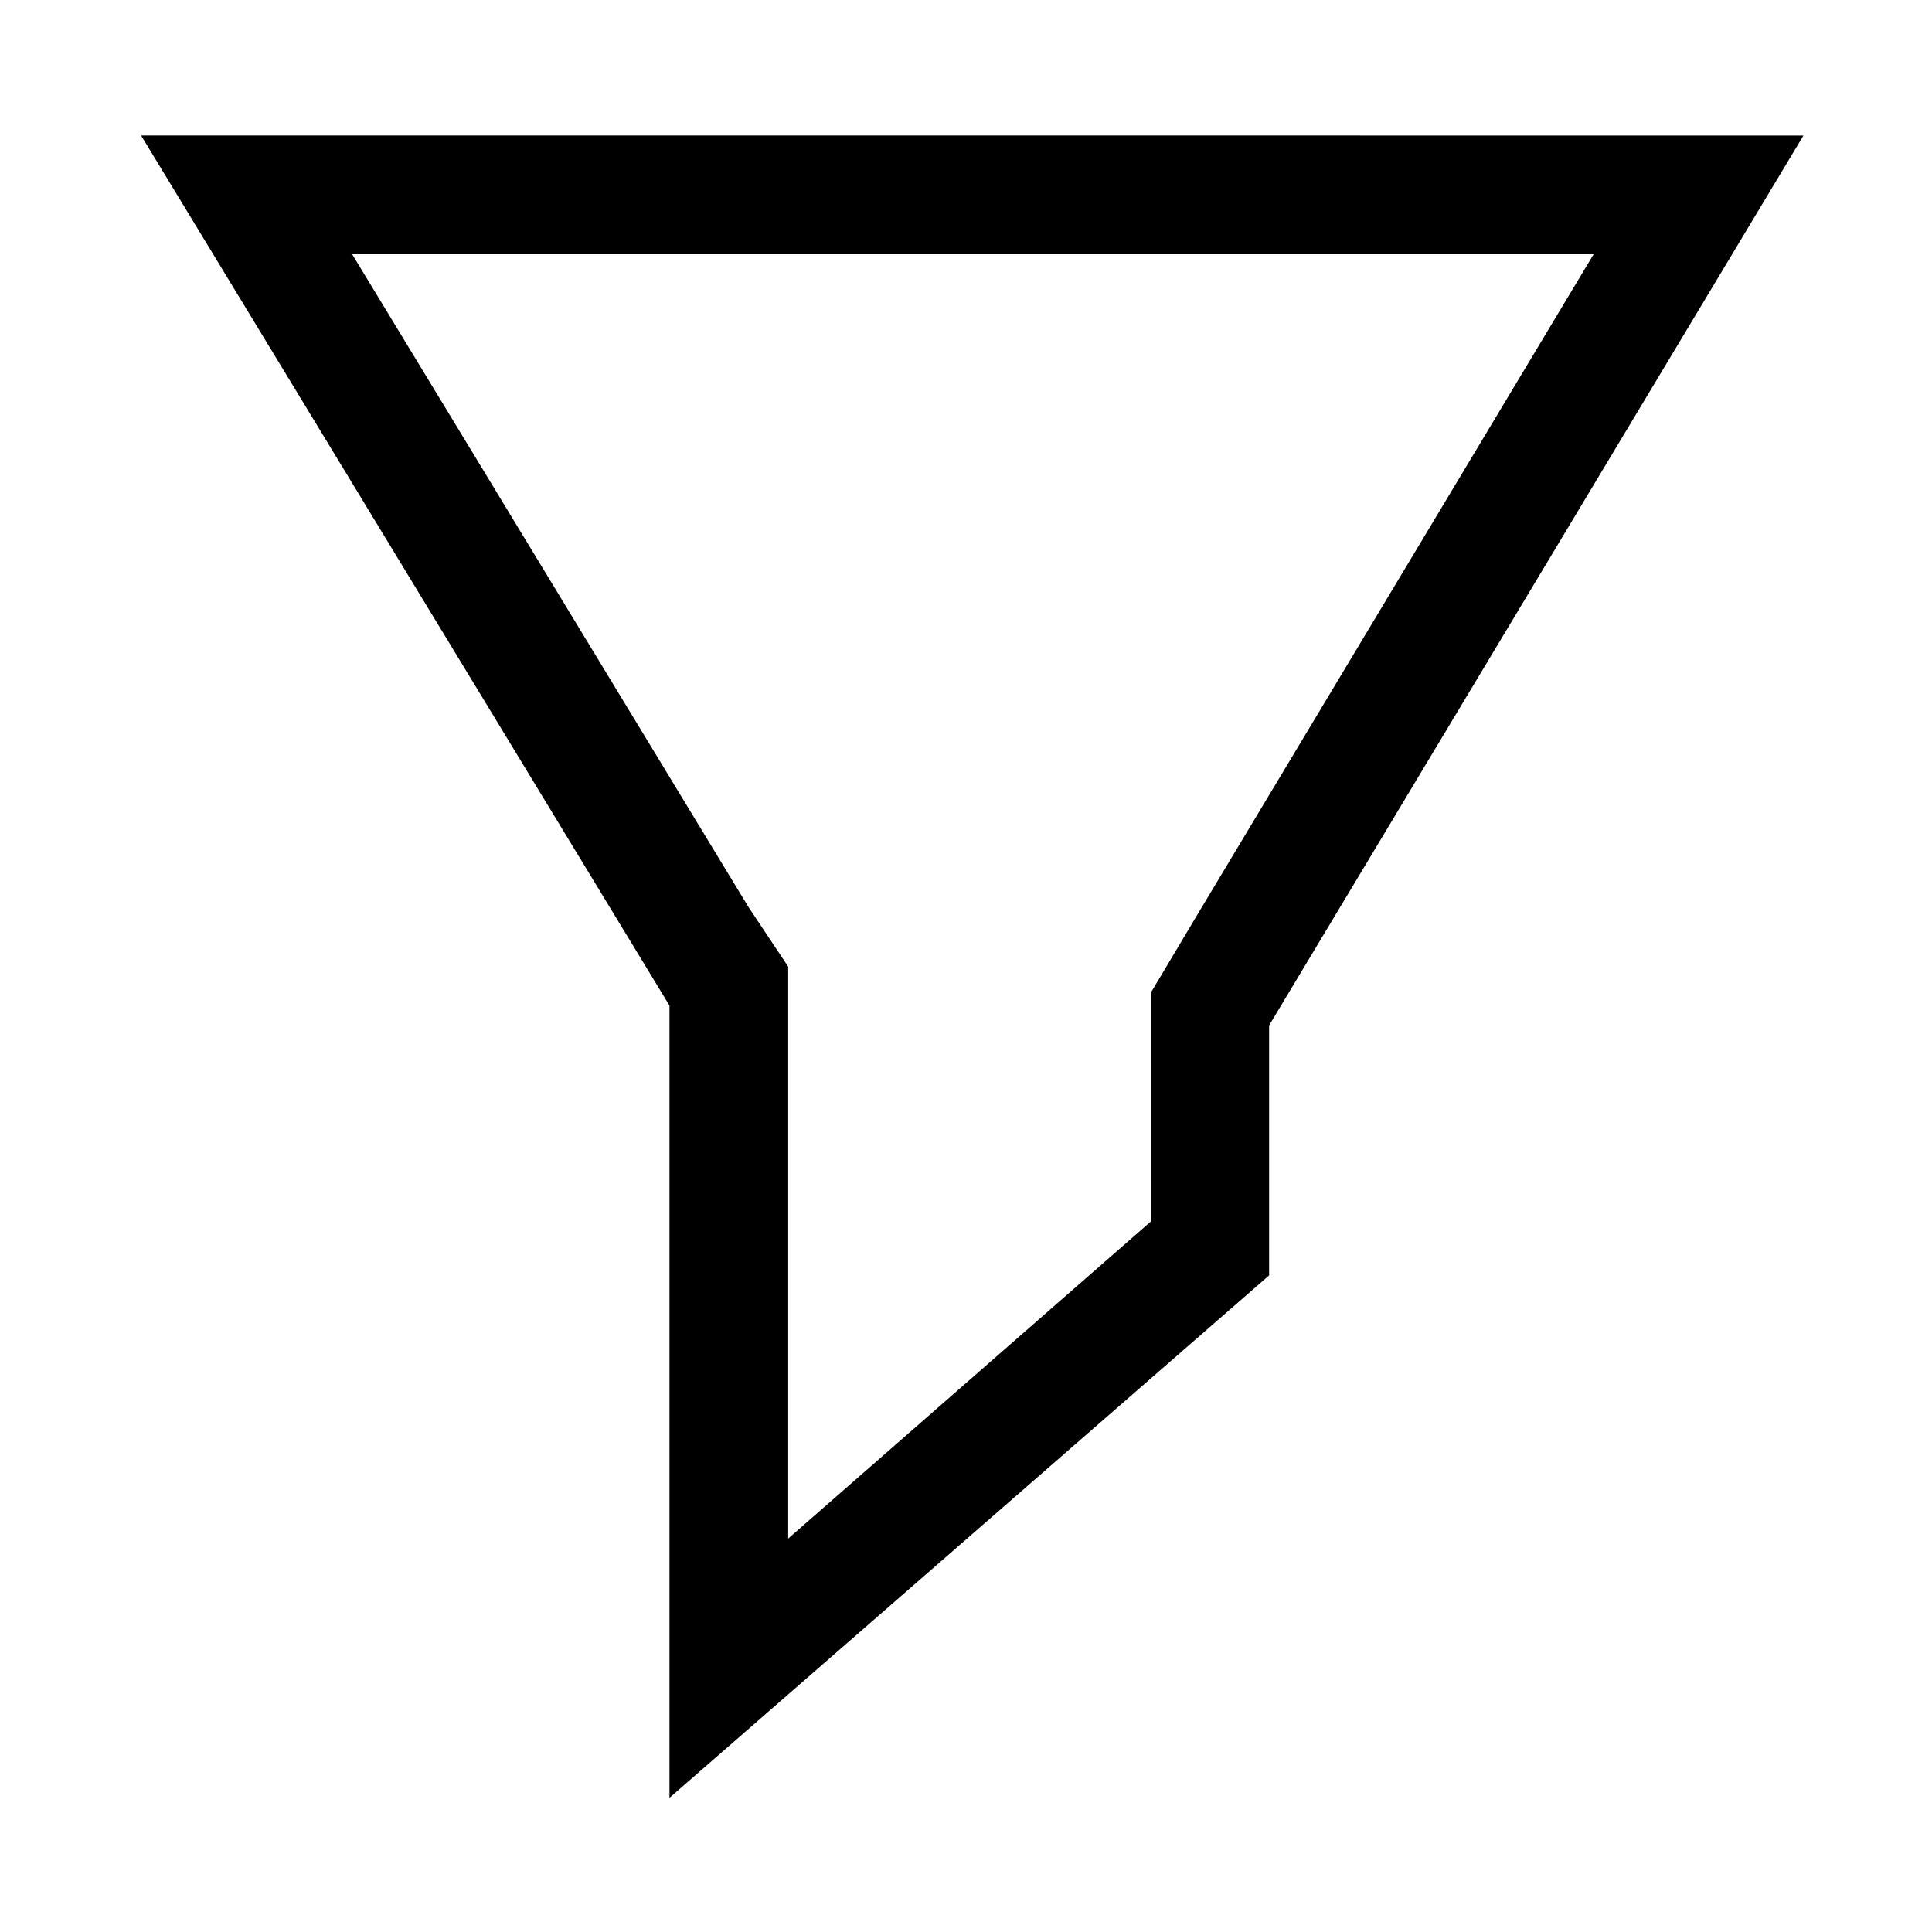
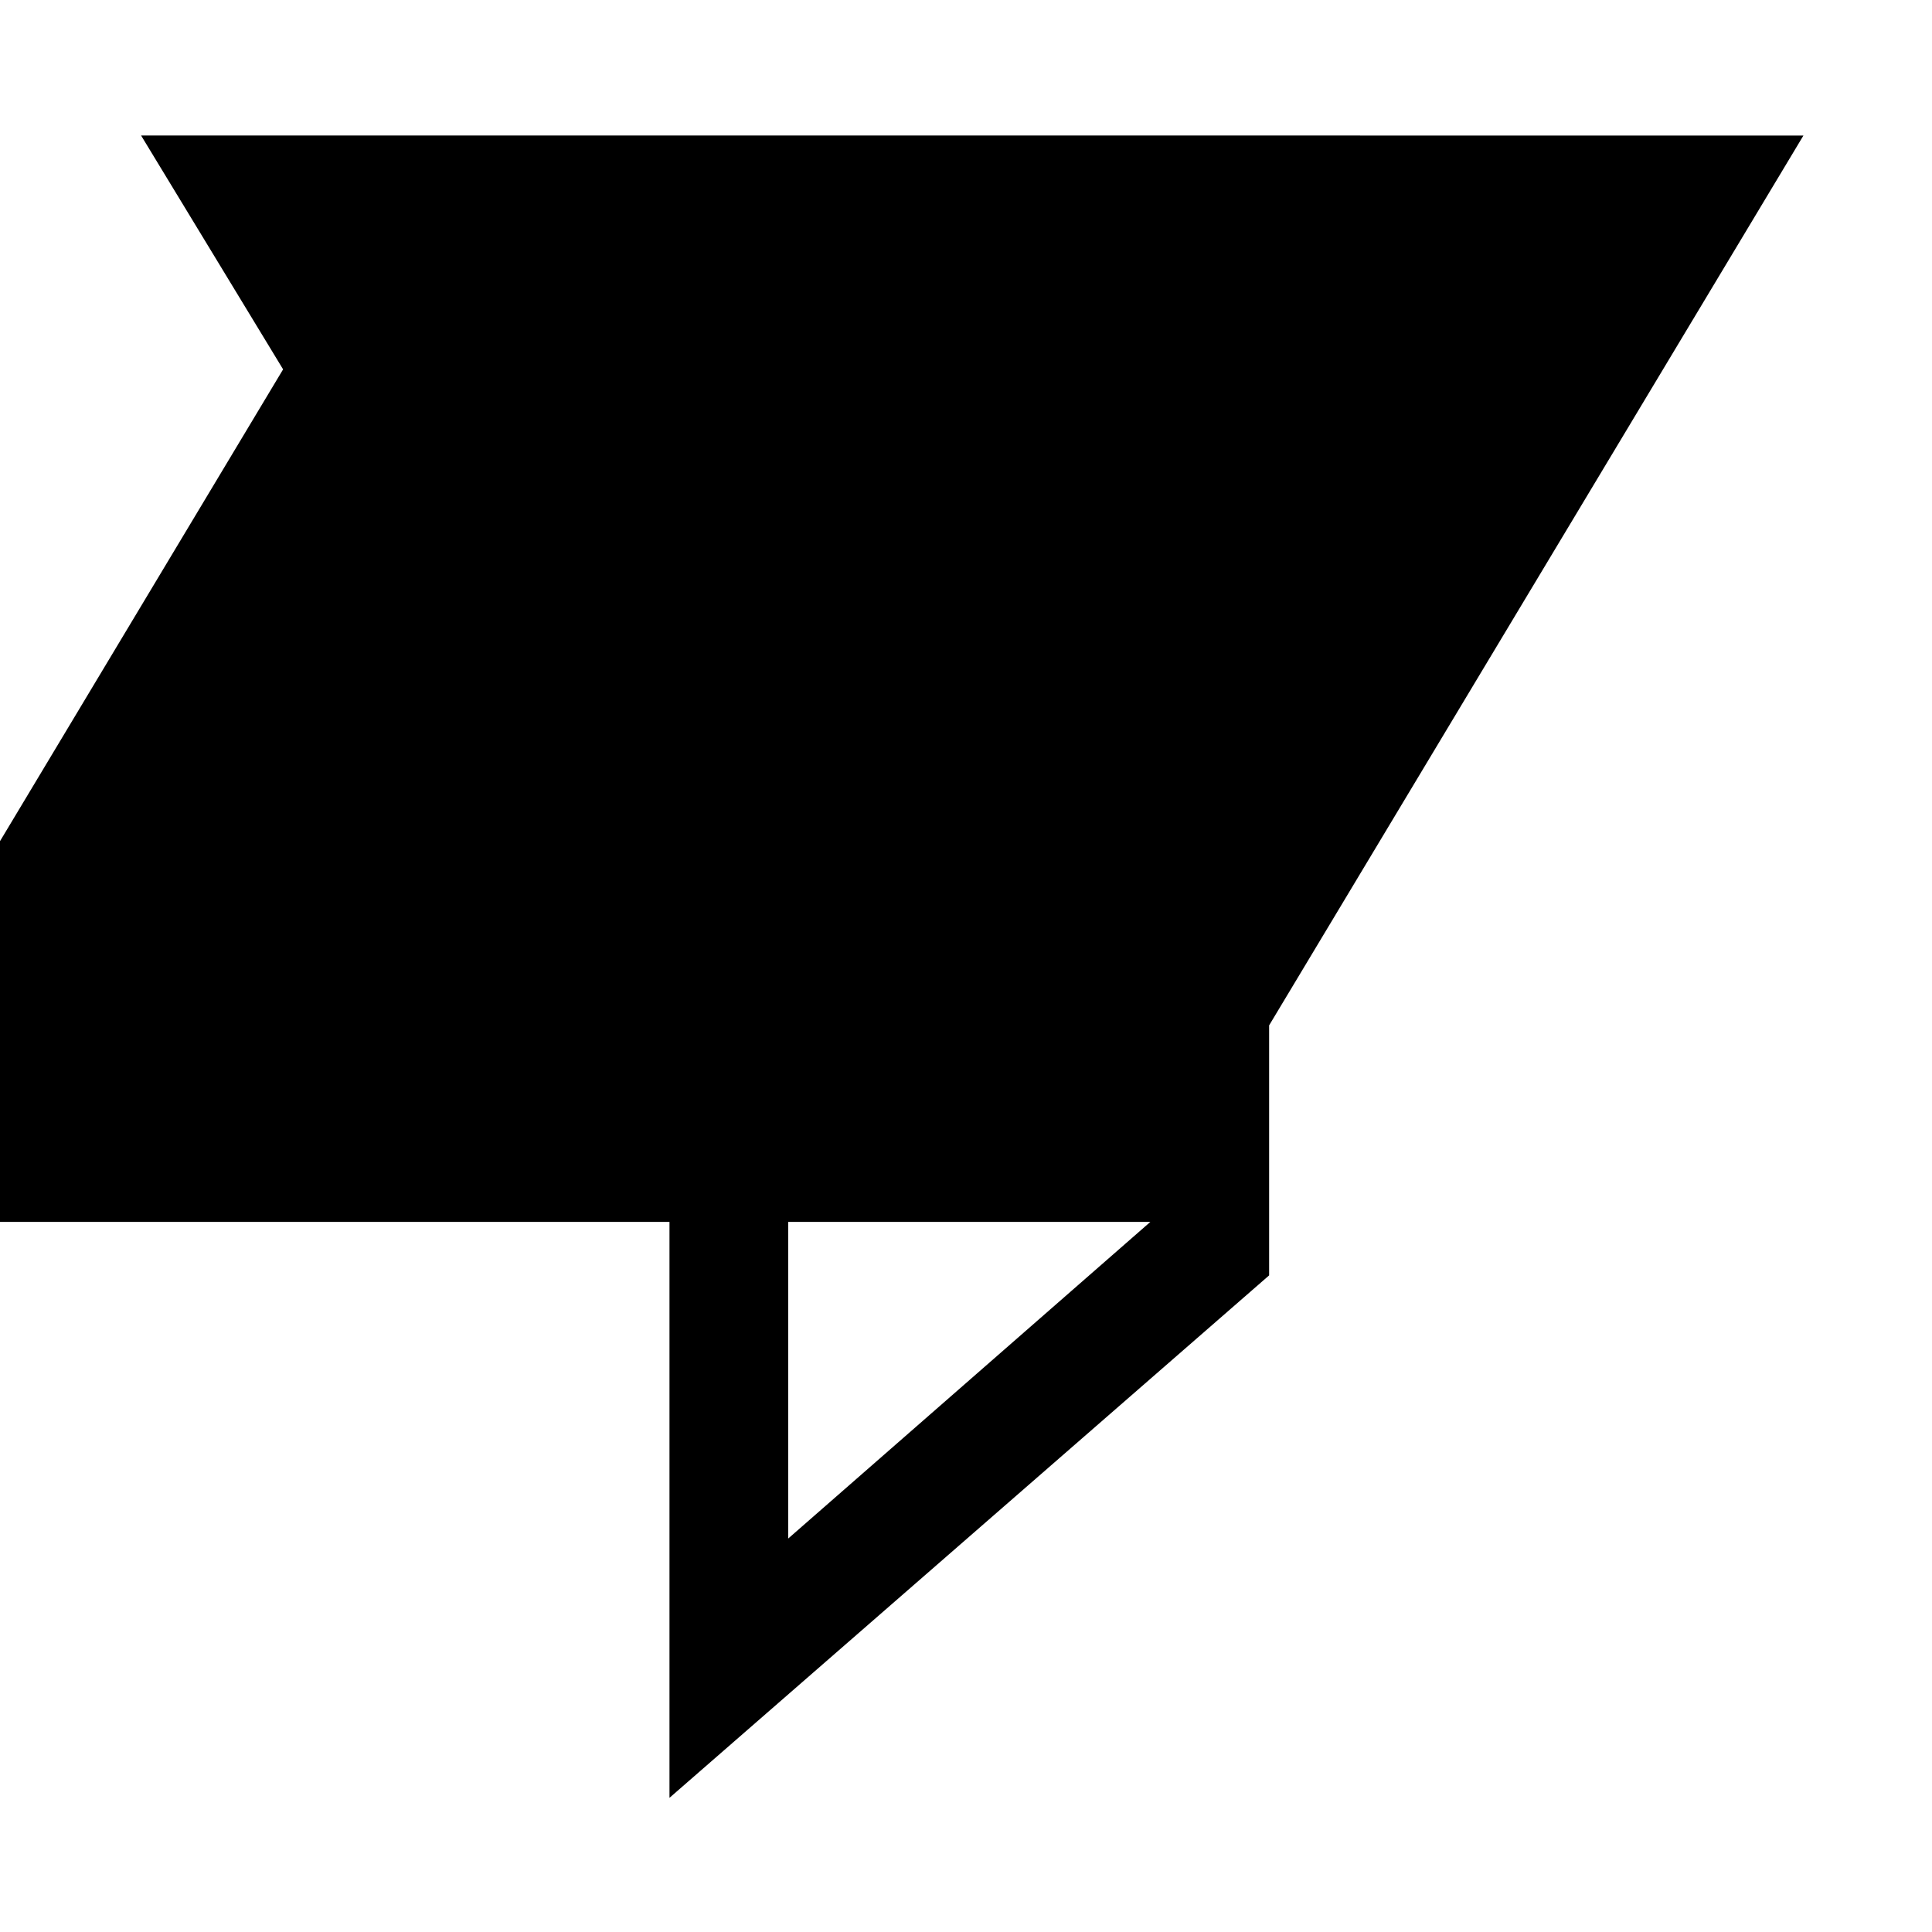
<svg xmlns="http://www.w3.org/2000/svg" fill="#000000" width="800px" height="800px" version="1.1" viewBox="144 144 512 512">
-   <path d="m181.39 179.91 140.03 230.58v209.95l158.91-138.45v-66.254l141.6-235.82zm267.46 287.91-95.973 83.91v-151.56l-10.488-15.734-105.06-173.06h329l-103.84 173.06-13.461 22.551v8.914l0.004 51.922z" />
+   <path d="m181.39 179.91 140.03 230.58v209.95l158.91-138.45v-66.254l141.6-235.82zm267.46 287.91-95.973 83.91v-151.56l-10.488-15.734-105.06-173.06l-103.84 173.06-13.461 22.551v8.914l0.004 51.922z" />
</svg>